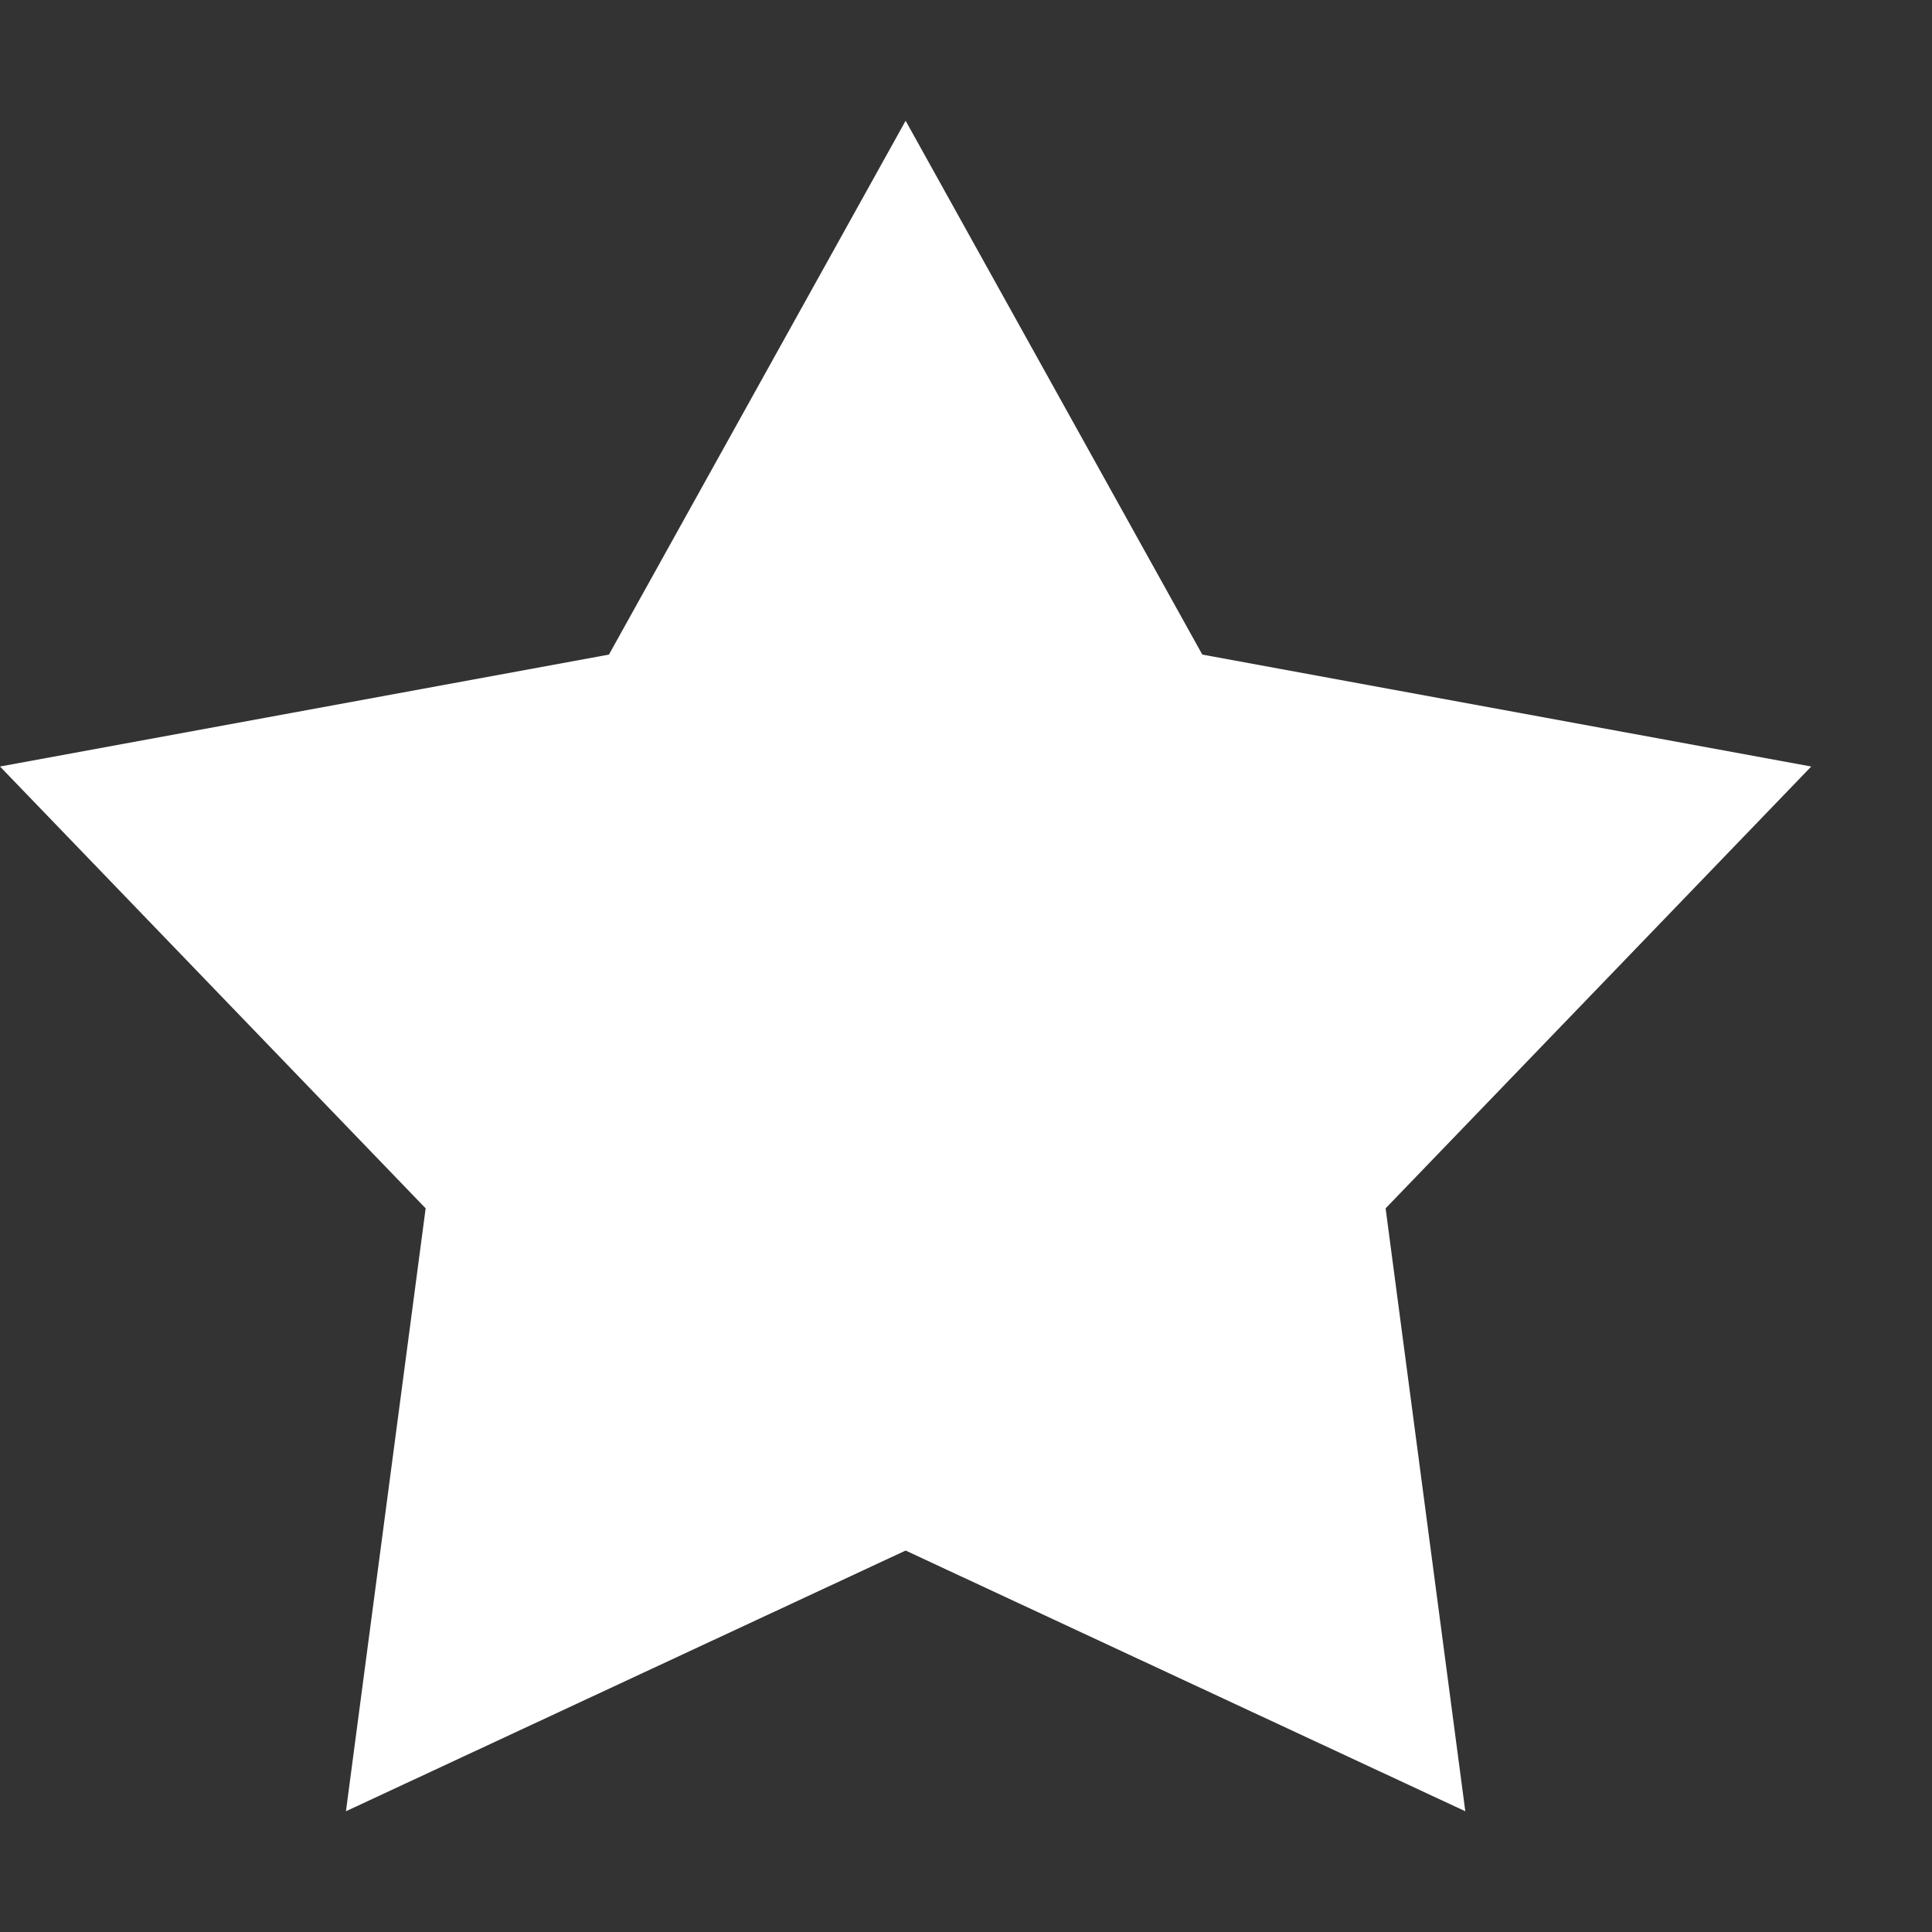
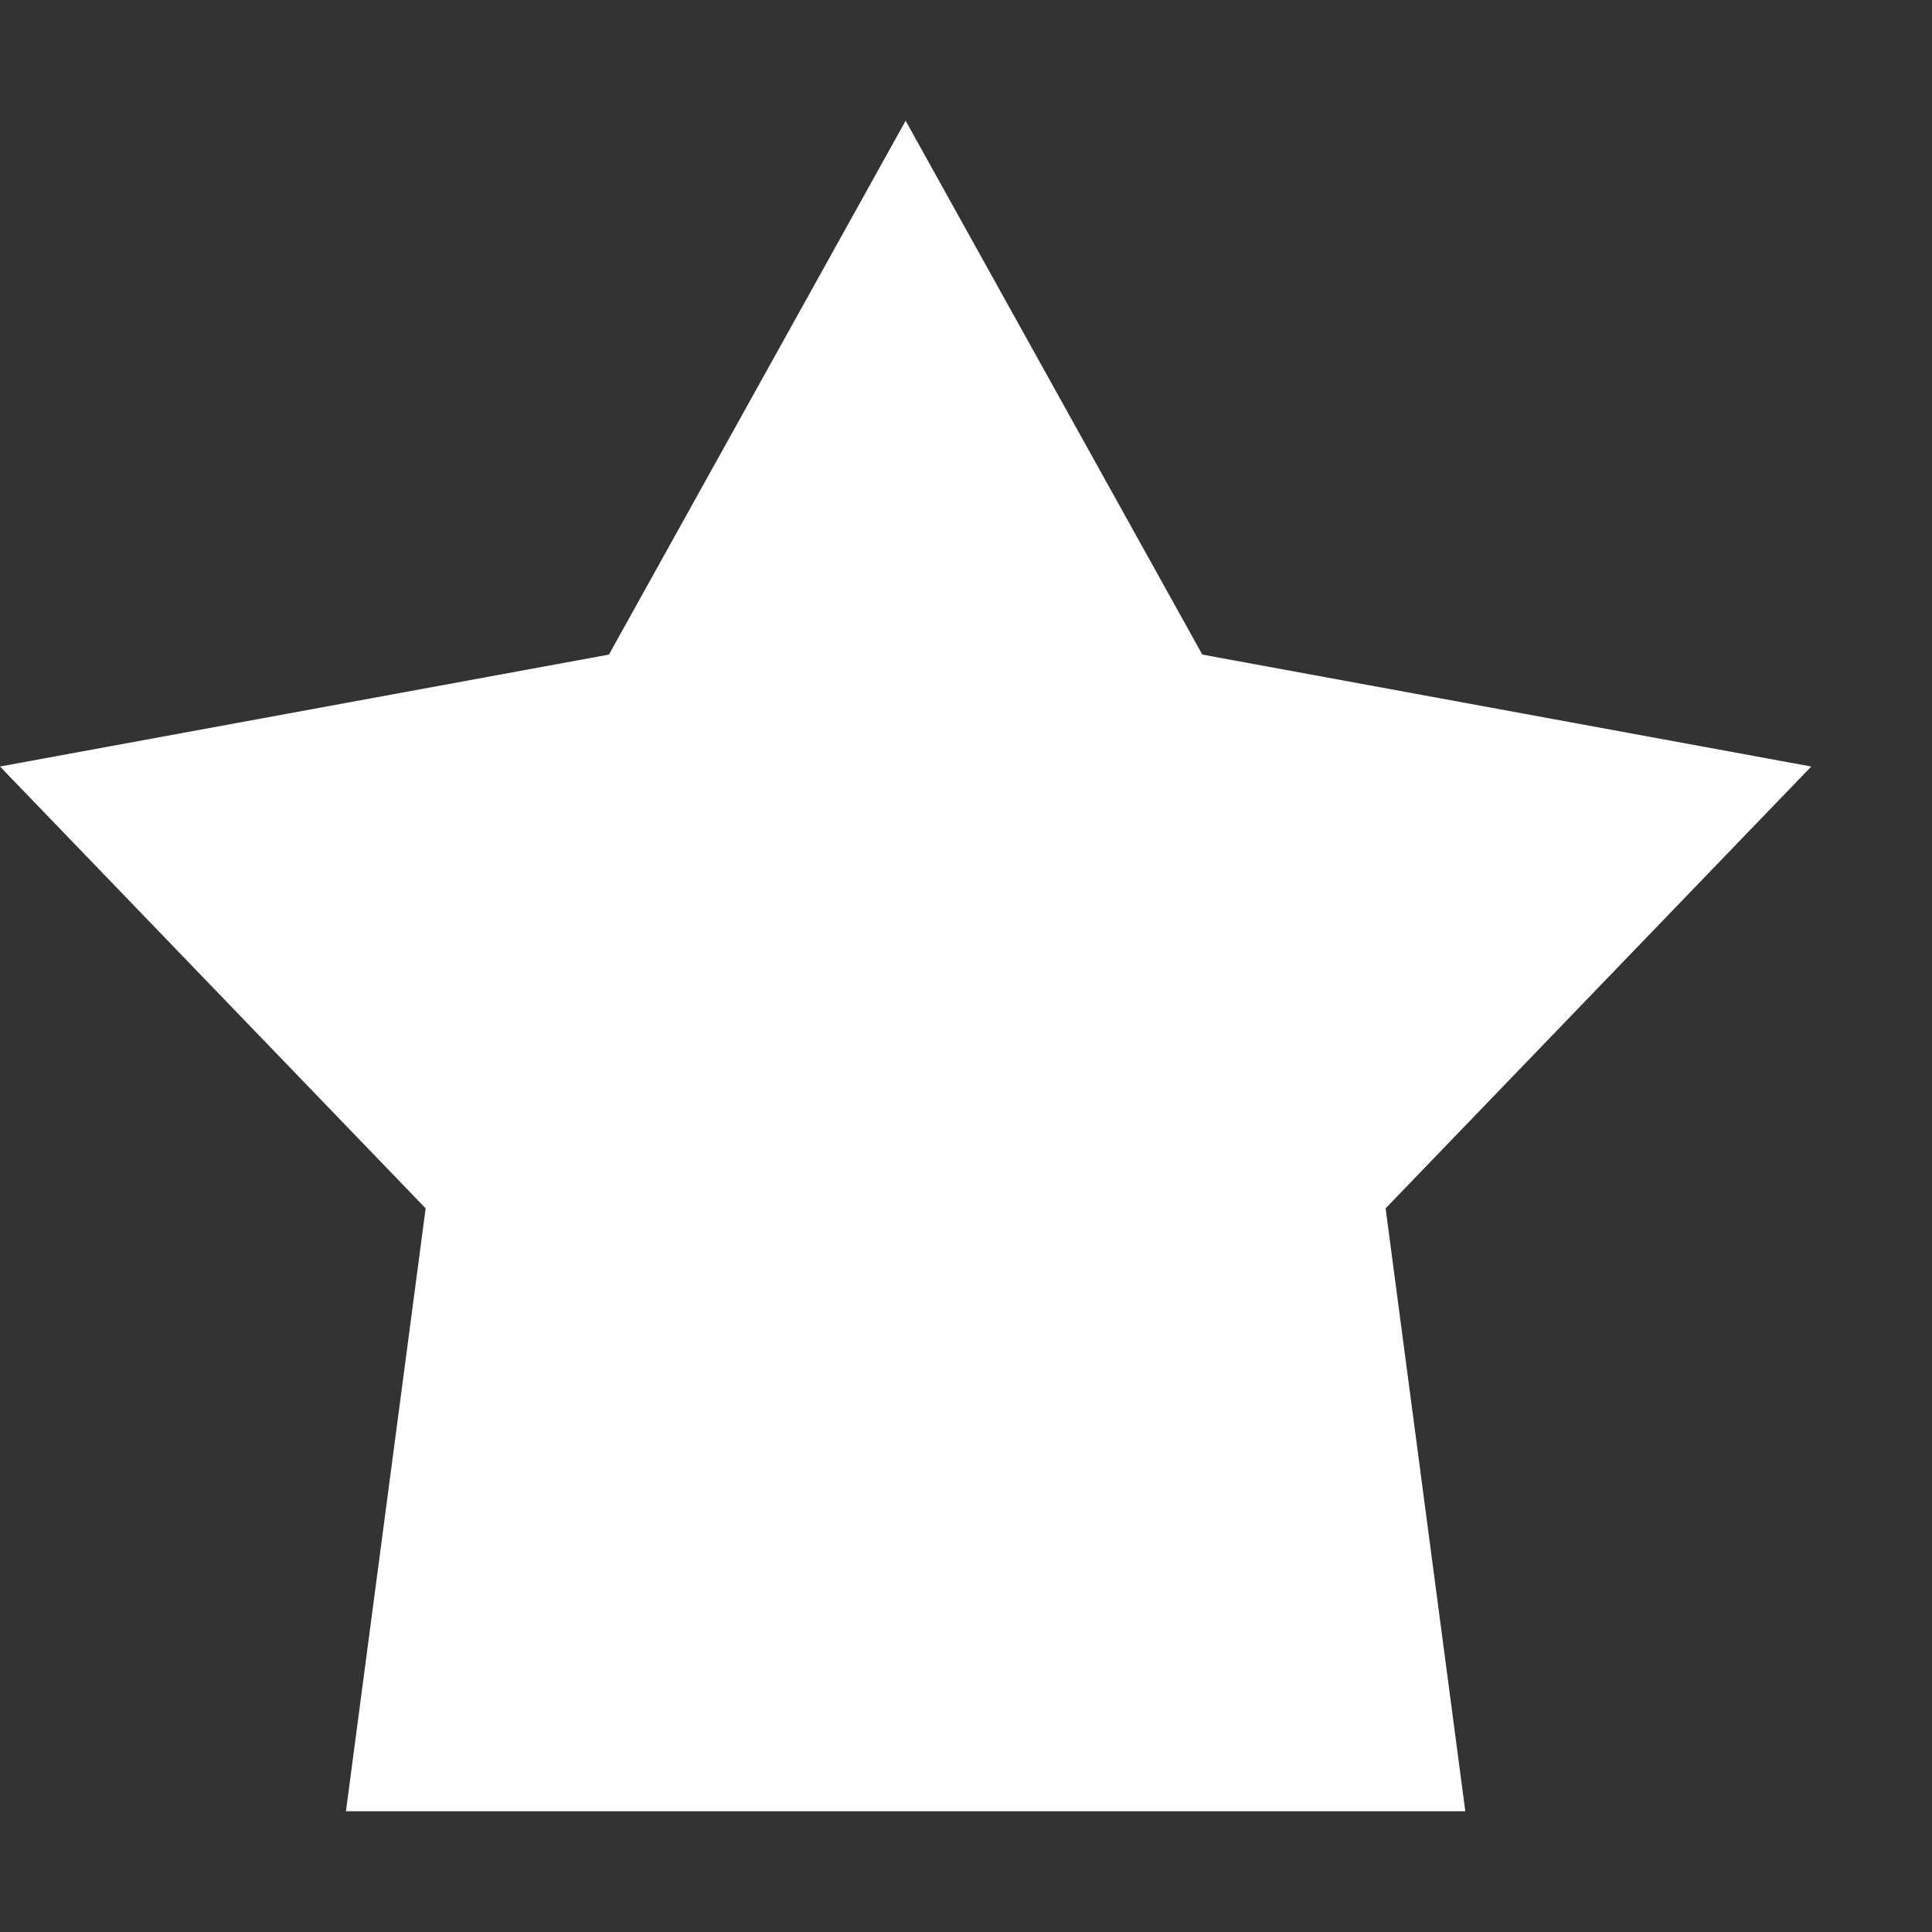
<svg xmlns="http://www.w3.org/2000/svg" width="16" height="16" viewBox="0 0 16 16" fill="none">
  <rect x="0" y="0" width="16" height="16" fill="#333333" stroke="none" />
  <g id="star1">
-     <path id="Star 15" d="M7.5 1L9.957 5.421L15 6.348L11.475 10.007L12.135 15L7.5 12.841L2.865 15L3.525 10.007L0 6.348L5.043 5.421L7.5 1Z" fill="white" />
+     <path id="Star 15" d="M7.5 1L9.957 5.421L15 6.348L11.475 10.007L12.135 15L2.865 15L3.525 10.007L0 6.348L5.043 5.421L7.5 1Z" fill="white" />
  </g>
</svg>